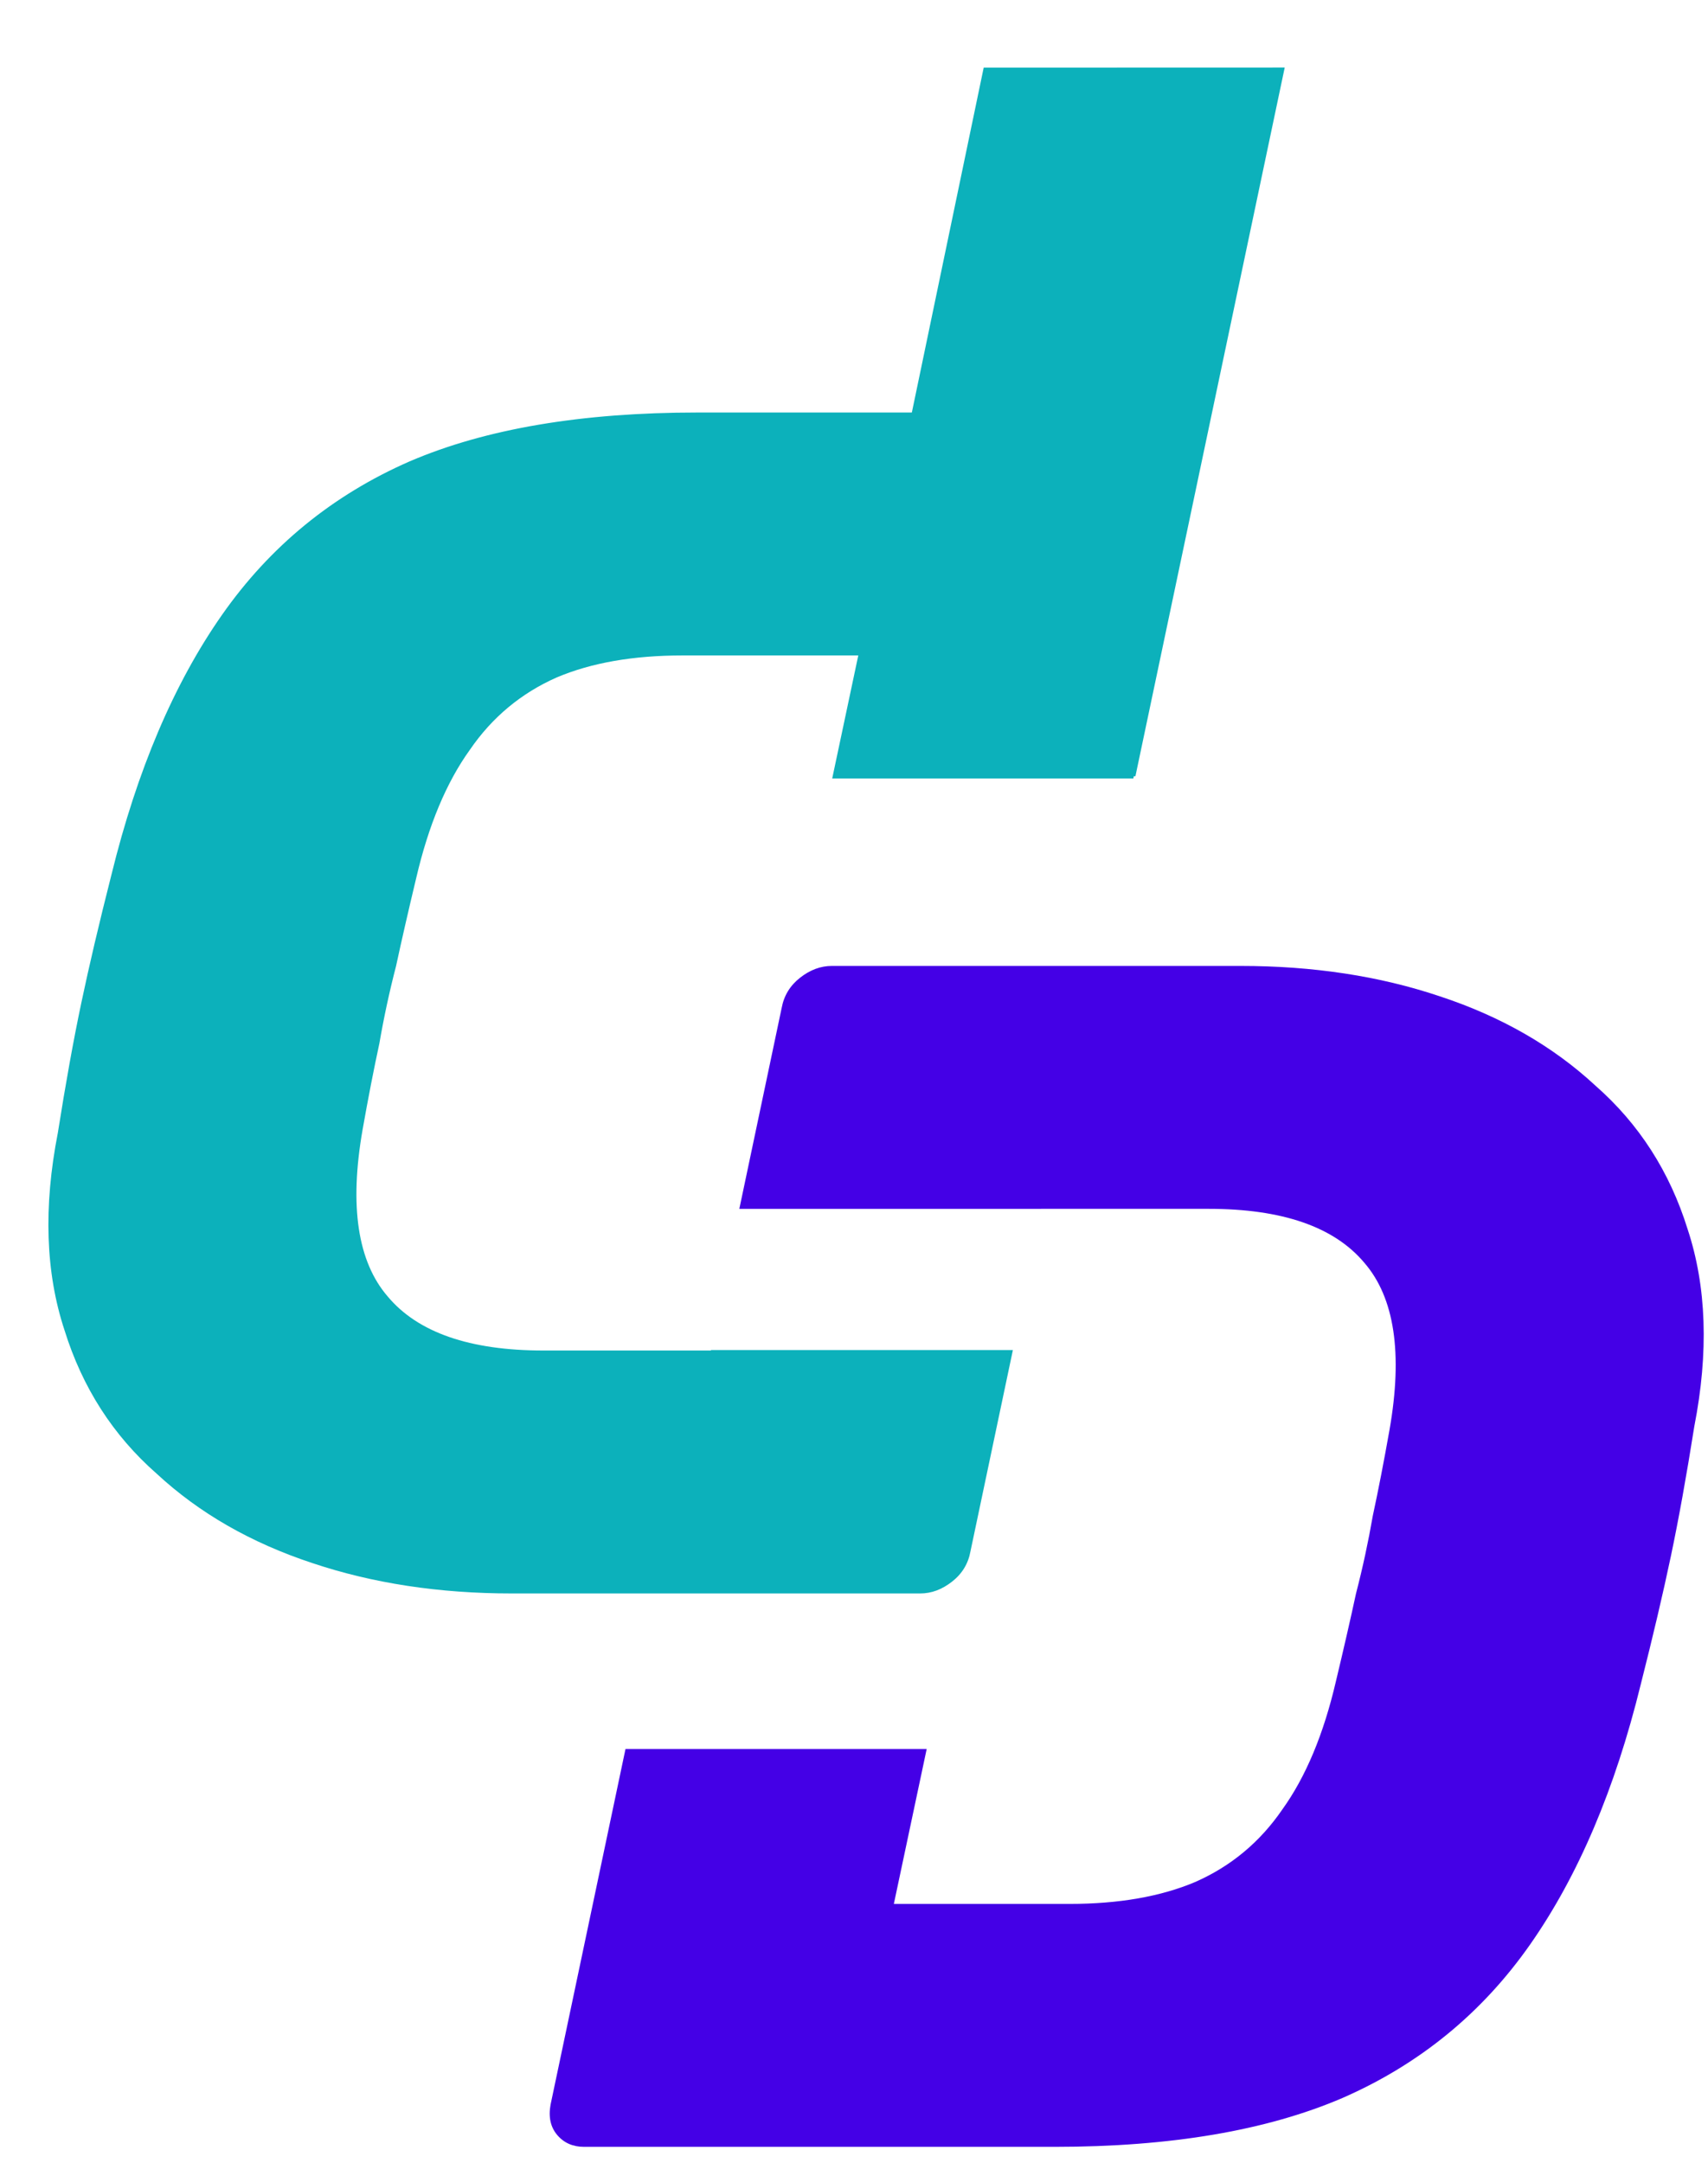
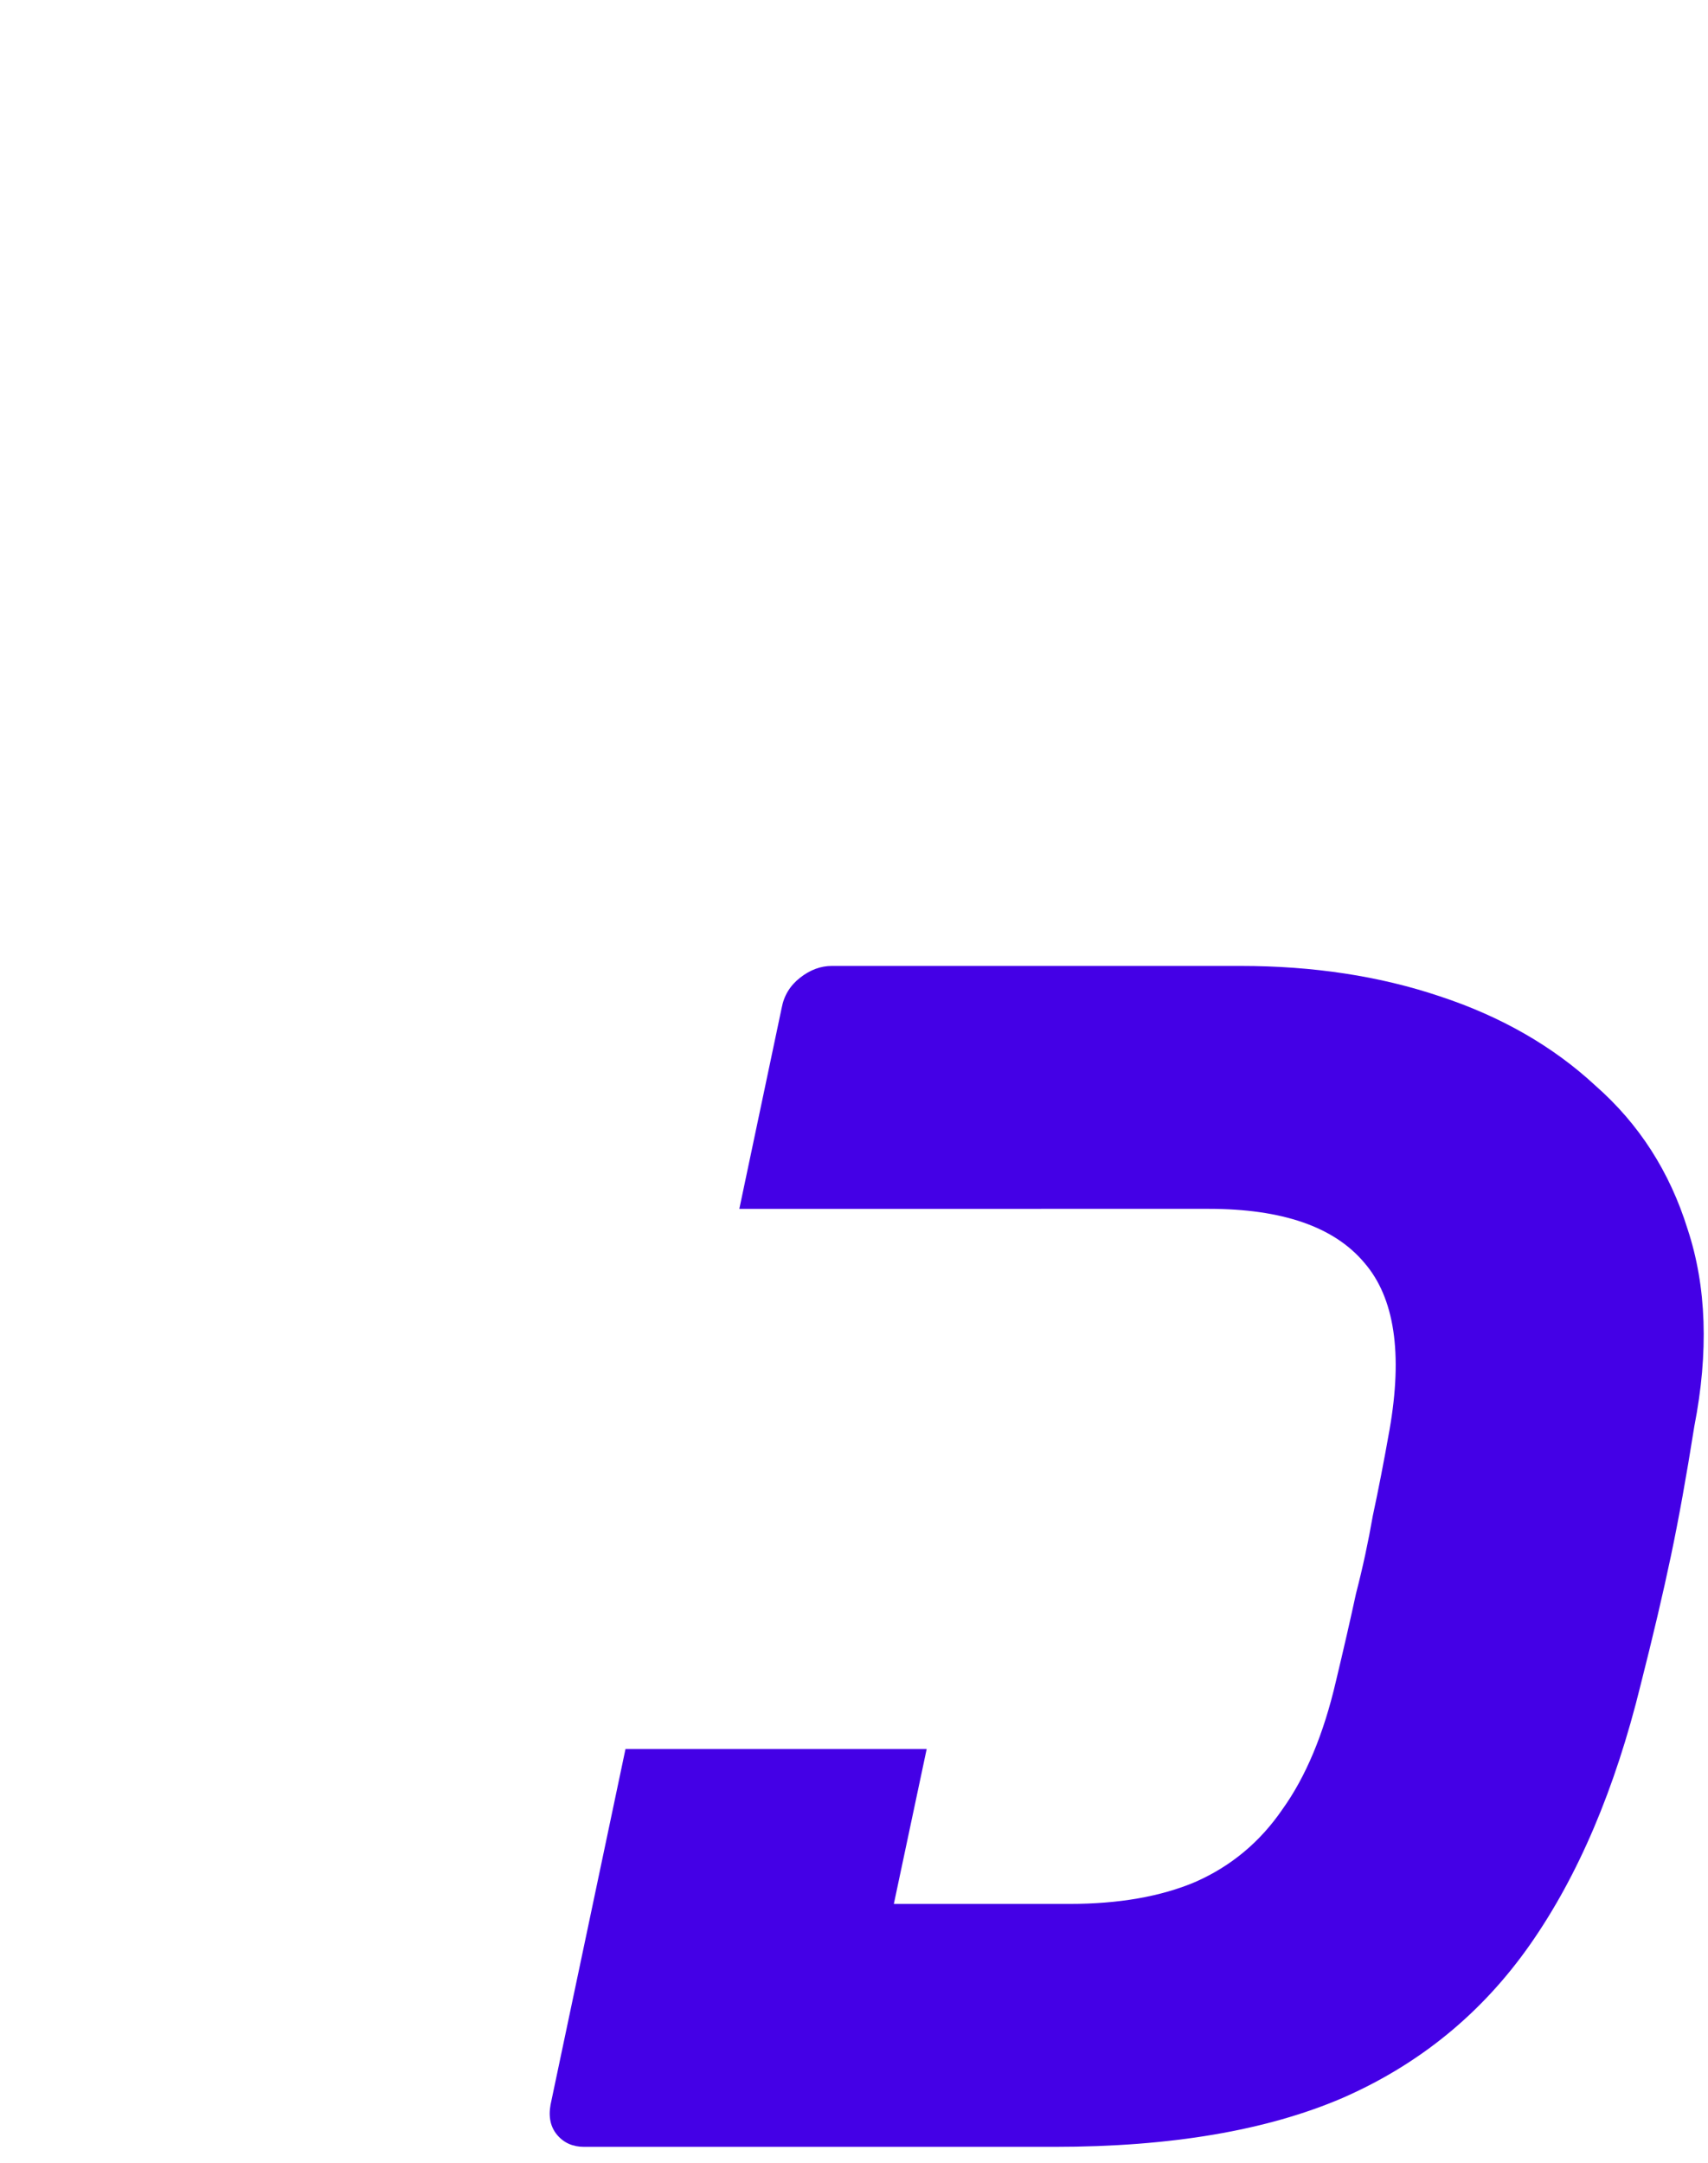
<svg xmlns="http://www.w3.org/2000/svg" width="79" height="100" viewBox="0 0 79 100" fill="none">
-   <path d="M45.499 3.127L38.67 35.896L52.517 35.892L59.422 3.123L45.499 3.127Z" fill="#0CB1BB" />
-   <path fill-rule="evenodd" clip-rule="evenodd" d="M25.774 98.721C26.084 99.085 26.497 99.267 27.014 99.267H48.778C54.148 99.267 58.589 98.513 62.1 97.005C65.663 95.445 68.555 93.079 70.775 89.907C72.996 86.734 74.7 82.73 75.887 77.894C76.455 75.657 76.92 73.681 77.281 71.965C77.643 70.249 78.004 68.247 78.366 65.958C79.037 62.526 78.934 59.484 78.056 56.832C77.23 54.179 75.81 51.969 73.796 50.201C71.834 48.381 69.433 47.003 66.593 46.067C63.804 45.13 60.732 44.663 57.376 44.663H38.477C37.961 44.663 37.47 44.844 37.005 45.209C36.541 45.573 36.257 46.041 36.153 46.613L34.196 55.896H48.159L48.159 55.895H55.904C59.312 55.895 61.713 56.728 63.107 58.392C64.501 60.004 64.889 62.578 64.269 66.114C64.011 67.571 63.753 68.897 63.495 70.093C63.288 71.289 63.03 72.485 62.72 73.681C62.462 74.877 62.152 76.229 61.791 77.737C61.223 80.182 60.396 82.158 59.312 83.666C58.279 85.174 56.937 86.292 55.284 87.02C53.684 87.696 51.747 88.034 49.475 88.034H41.343L42.862 80.872H28.931L25.465 97.317C25.361 97.889 25.465 98.357 25.774 98.721Z" fill="#4400E6" />
-   <path fill-rule="evenodd" clip-rule="evenodd" d="M55.267 19.62C54.957 19.256 54.544 19.074 54.027 19.074L32.263 19.074C26.893 19.074 22.452 19.828 18.941 21.336C15.378 22.896 12.486 25.262 10.266 28.434C8.045 31.607 6.341 35.611 5.154 40.448C4.586 42.684 4.121 44.66 3.76 46.376C3.398 48.092 3.037 50.094 2.675 52.383C2.004 55.815 2.107 58.857 2.985 61.51C3.811 64.162 5.231 66.372 7.245 68.14C9.207 69.96 11.608 71.338 14.448 72.275C17.237 73.21 20.309 73.679 23.665 73.679L42.564 73.679C43.081 73.679 43.571 73.497 44.036 73.132C44.501 72.769 44.785 72.3 44.888 71.728L46.849 62.425L32.887 62.425L32.882 62.446L25.137 62.446C21.729 62.446 19.328 61.614 17.934 59.949C16.54 58.337 16.152 55.763 16.772 52.227C17.03 50.77 17.288 49.444 17.547 48.248C17.753 47.052 18.011 45.856 18.321 44.66C18.579 43.464 18.889 42.112 19.25 40.604C19.819 38.159 20.645 36.183 21.729 34.675C22.762 33.167 24.104 32.049 25.757 31.321C27.357 30.645 29.294 30.307 31.566 30.307L39.698 30.307L38.492 35.996L52.42 35.996L55.577 21.024C55.68 20.452 55.577 19.984 55.267 19.62Z" fill="#0CB1BB" />
+   <path fill-rule="evenodd" clip-rule="evenodd" d="M25.774 98.721C26.084 99.085 26.497 99.267 27.014 99.267H48.778C54.148 99.267 58.589 98.513 62.1 97.005C65.663 95.445 68.555 93.079 70.775 89.907C72.996 86.734 74.7 82.73 75.887 77.894C76.455 75.657 76.92 73.681 77.281 71.965C77.643 70.249 78.004 68.247 78.366 65.958C79.037 62.526 78.934 59.484 78.056 56.832C77.23 54.179 75.81 51.969 73.796 50.201C71.834 48.381 69.433 47.003 66.593 46.067C63.804 45.13 60.732 44.663 57.376 44.663H38.477C37.961 44.663 37.47 44.844 37.005 45.209C36.541 45.573 36.257 46.041 36.153 46.613L34.196 55.896H48.159L48.159 55.895H55.904C59.312 55.895 61.713 56.728 63.107 58.392C64.501 60.004 64.889 62.578 64.269 66.114C64.011 67.571 63.753 68.897 63.495 70.093C63.288 71.289 63.03 72.485 62.72 73.681C62.462 74.877 62.152 76.229 61.791 77.737C61.223 80.182 60.396 82.158 59.312 83.666C58.279 85.174 56.937 86.292 55.284 87.02C53.684 87.696 51.747 88.034 49.475 88.034H41.343L42.862 80.872H28.931L25.465 97.317C25.361 97.889 25.465 98.357 25.774 98.721" fill="#4400E6" />
</svg>